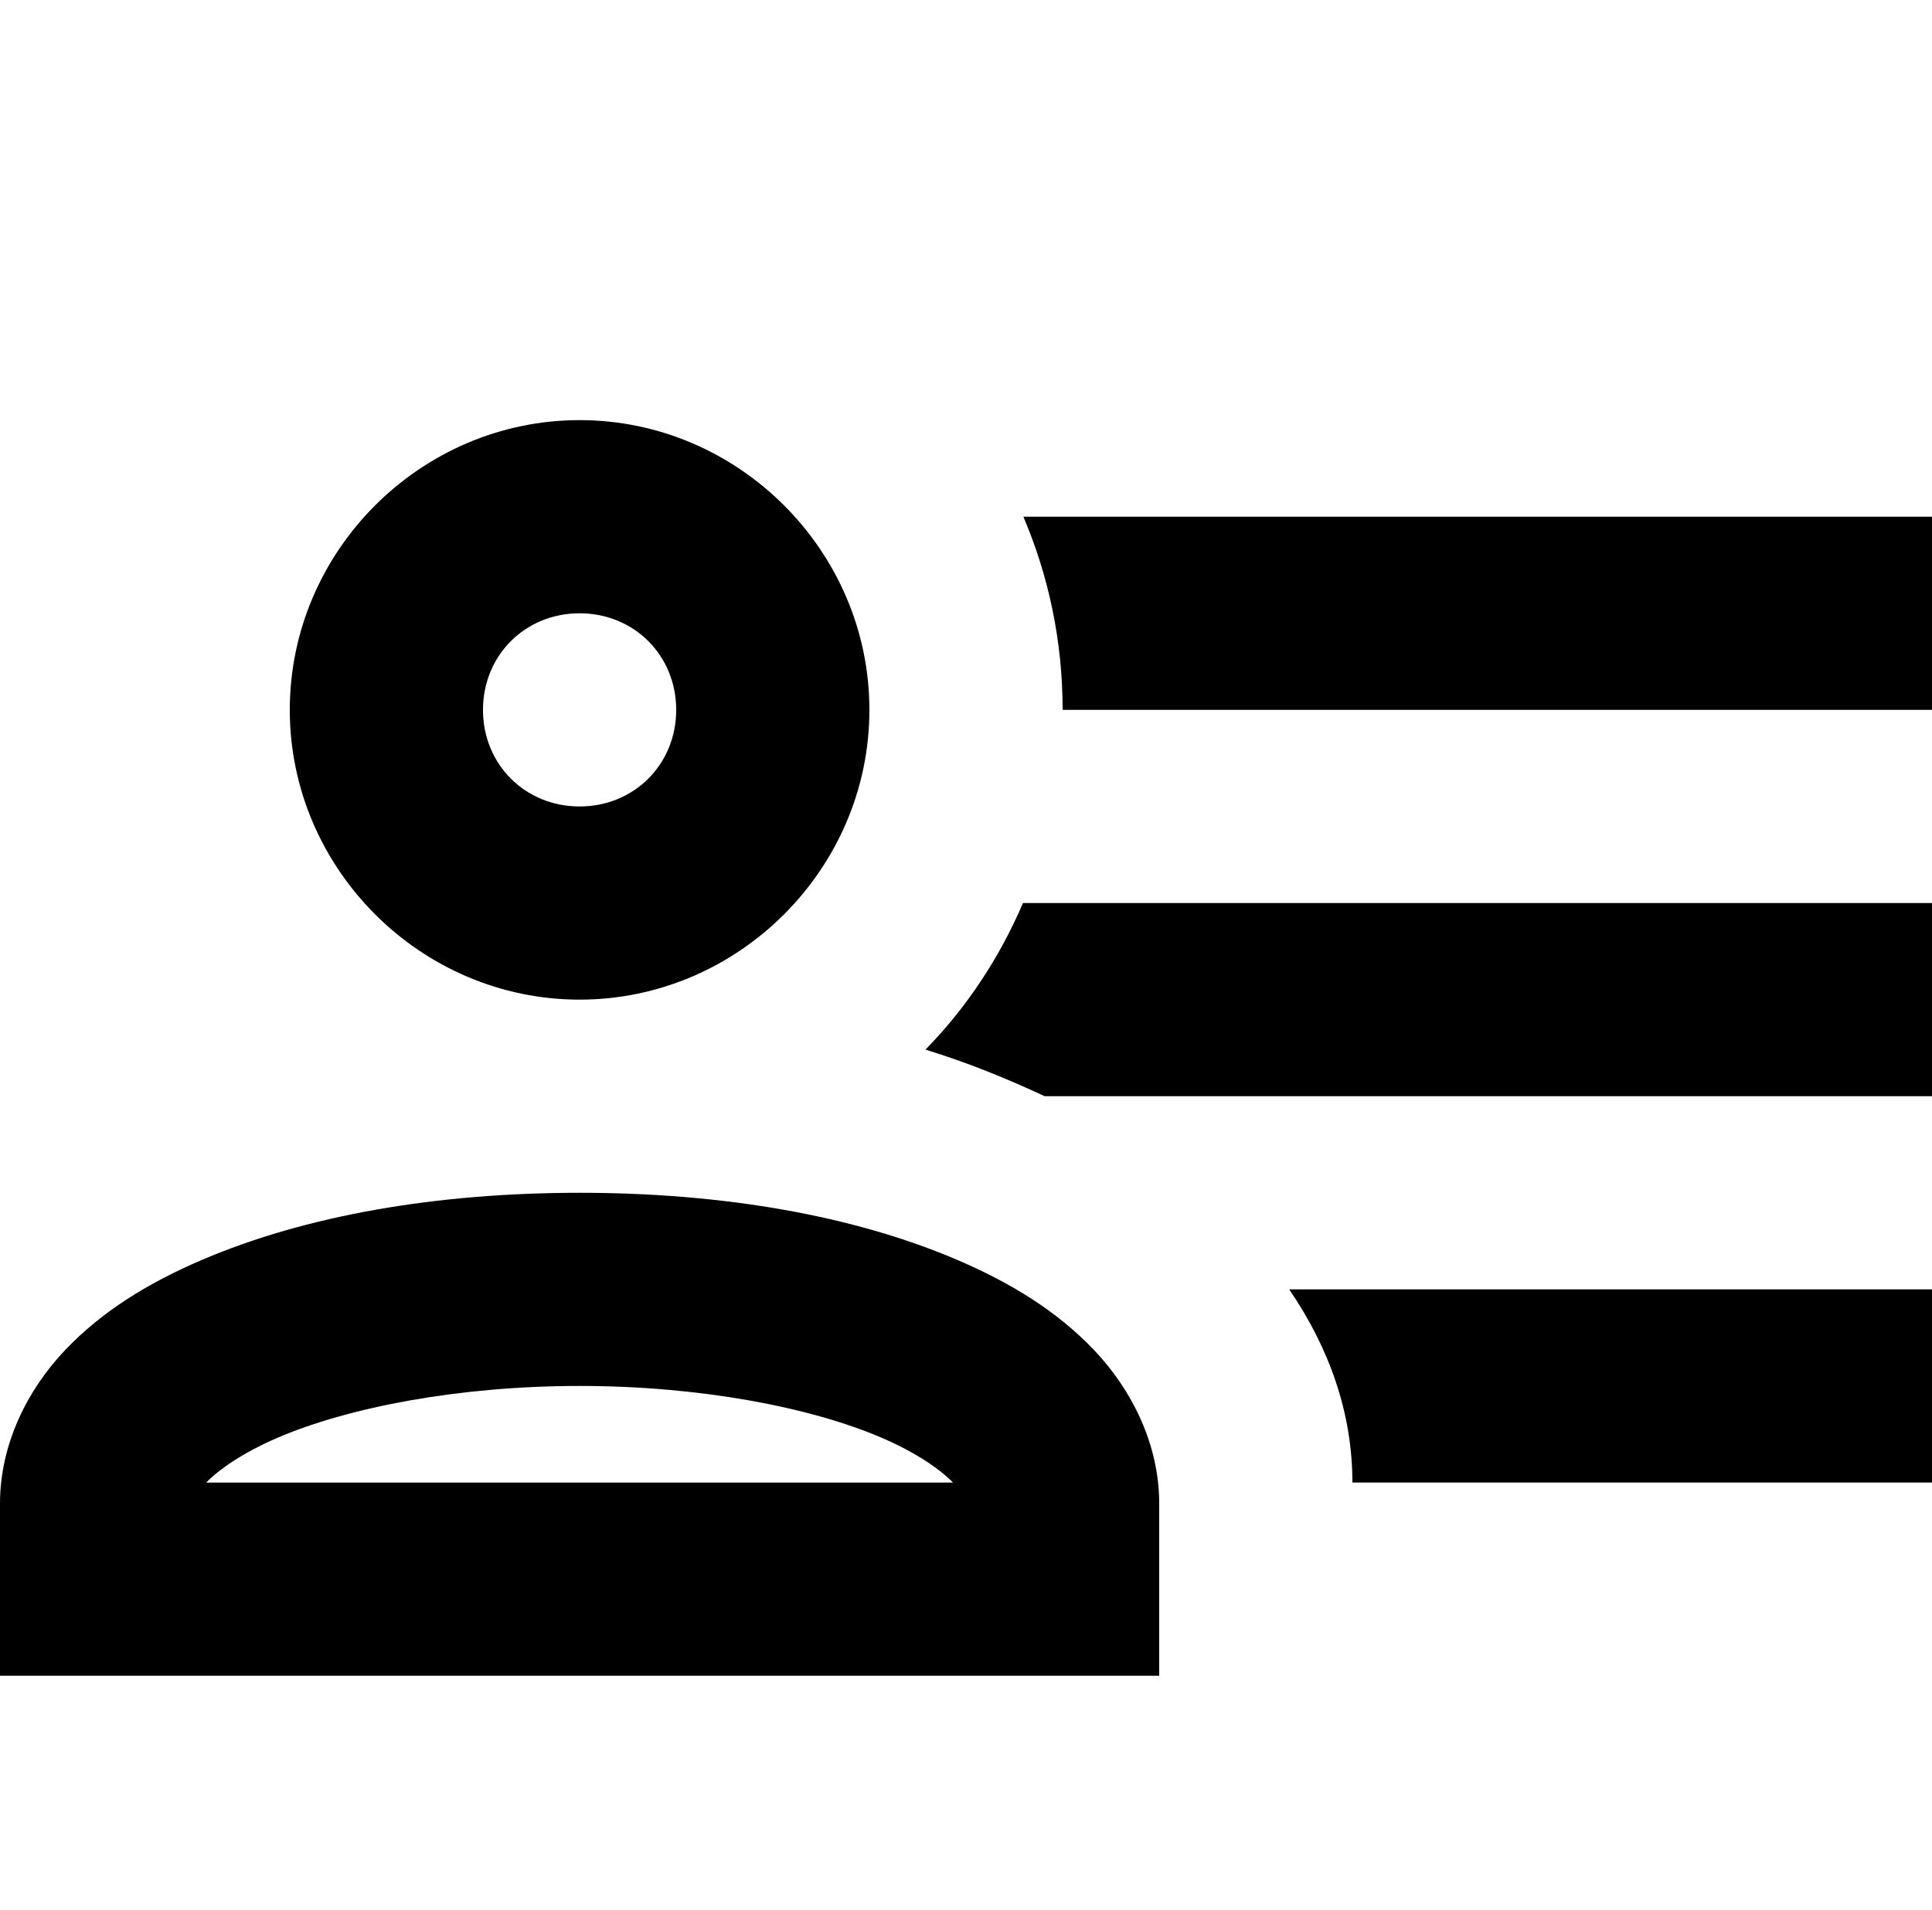
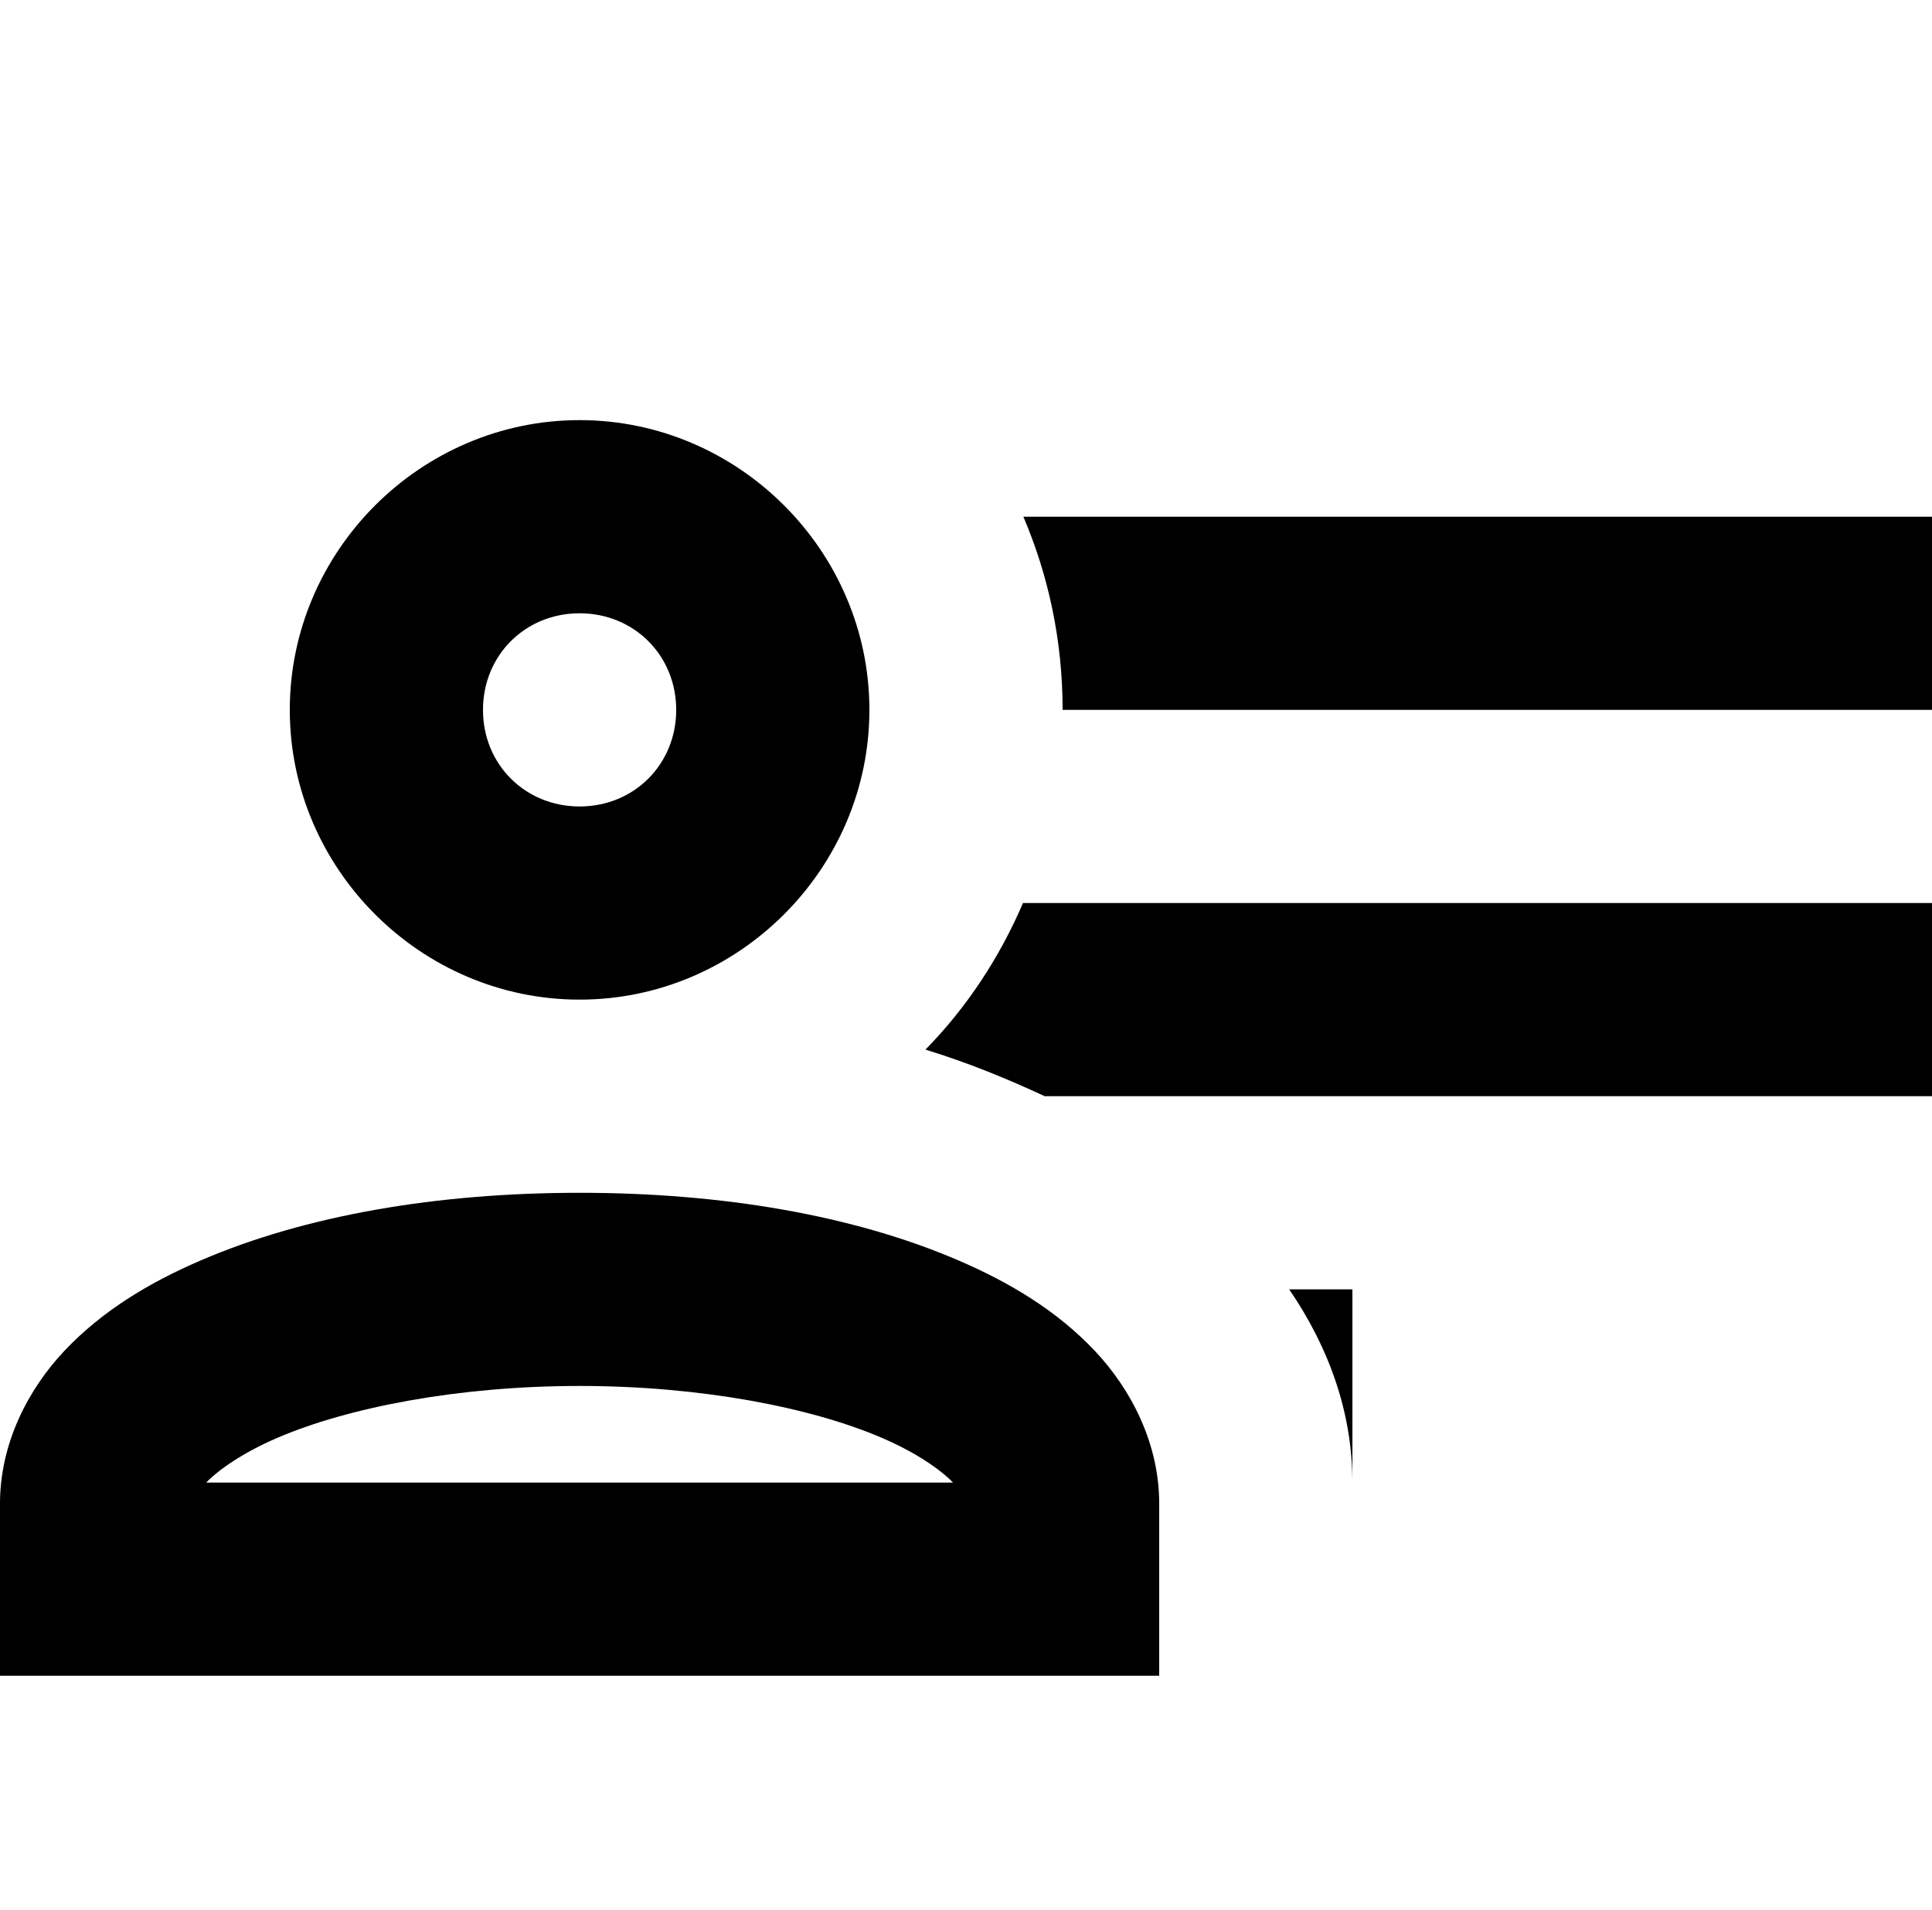
<svg xmlns="http://www.w3.org/2000/svg" id="HEADLESS-improved-collaboration" viewBox="0 0 894.31 884.3">
  <defs>
    <style>.cls-1{fill:#000;stroke-width:0px;}</style>
  </defs>
-   <path class="cls-1" d="M268.29,194.51c-73.56,0-134.15,60.59-134.15,134.15s60.59,134.15,134.15,134.15,134.15-60.59,134.15-134.15-60.59-134.15-134.15-134.15ZM473.71,239.23c11.63,27.28,18.17,57.41,18.17,89.43h402.44v-89.43h-420.61ZM268.29,283.94c25.23,0,44.72,19.49,44.72,44.72s-19.49,44.72-44.72,44.72-44.72-19.49-44.72-44.72,19.49-44.72,44.72-44.72ZM473.53,418.09c-10.91,25.44-26.15,48.5-45.15,67.86,19.72,6.04,37.8,13.48,55.2,21.57h410.74v-89.43h-420.78ZM268.29,552.24c-66.02,0-126.76,10.4-175.28,31.27-24.26,10.43-45.74,23.5-62.97,41.66-17.23,18.16-30.04,43.37-30.04,70.92v79.74h536.59v-79.74c0-27.55-12.81-52.76-30.04-70.92-17.23-18.16-38.71-31.23-62.97-41.66-48.52-20.87-109.26-31.27-175.28-31.27ZM596.76,596.95c18.65,27.28,29.26,57.41,29.26,89.43h268.29v-89.43h-297.55ZM268.29,641.67c56.1,0,107.17,9.94,139.91,24.02,16.11,6.93,27.22,14.81,32.93,20.7H95.46c5.71-5.89,16.82-13.77,32.93-20.7,32.74-14.08,83.81-24.02,139.91-24.02Z" />
+   <path class="cls-1" d="M268.29,194.51c-73.56,0-134.15,60.59-134.15,134.15s60.59,134.15,134.15,134.15,134.15-60.59,134.15-134.15-60.59-134.15-134.15-134.15ZM473.71,239.23c11.63,27.28,18.17,57.41,18.17,89.43h402.44v-89.43h-420.61ZM268.29,283.94c25.23,0,44.72,19.49,44.72,44.72s-19.49,44.72-44.72,44.72-44.72-19.49-44.72-44.72,19.49-44.72,44.72-44.72ZM473.53,418.09c-10.91,25.44-26.15,48.5-45.15,67.86,19.72,6.04,37.8,13.48,55.2,21.57h410.74v-89.43h-420.78ZM268.29,552.24c-66.02,0-126.76,10.4-175.28,31.27-24.26,10.43-45.74,23.5-62.97,41.66-17.23,18.16-30.04,43.37-30.04,70.92v79.74h536.59v-79.74c0-27.55-12.81-52.76-30.04-70.92-17.23-18.16-38.71-31.23-62.97-41.66-48.52-20.87-109.26-31.27-175.28-31.27ZM596.76,596.95c18.65,27.28,29.26,57.41,29.26,89.43v-89.43h-297.55ZM268.29,641.67c56.1,0,107.17,9.94,139.91,24.02,16.11,6.93,27.22,14.81,32.93,20.7H95.46c5.71-5.89,16.82-13.77,32.93-20.7,32.74-14.08,83.81-24.02,139.91-24.02Z" />
</svg>